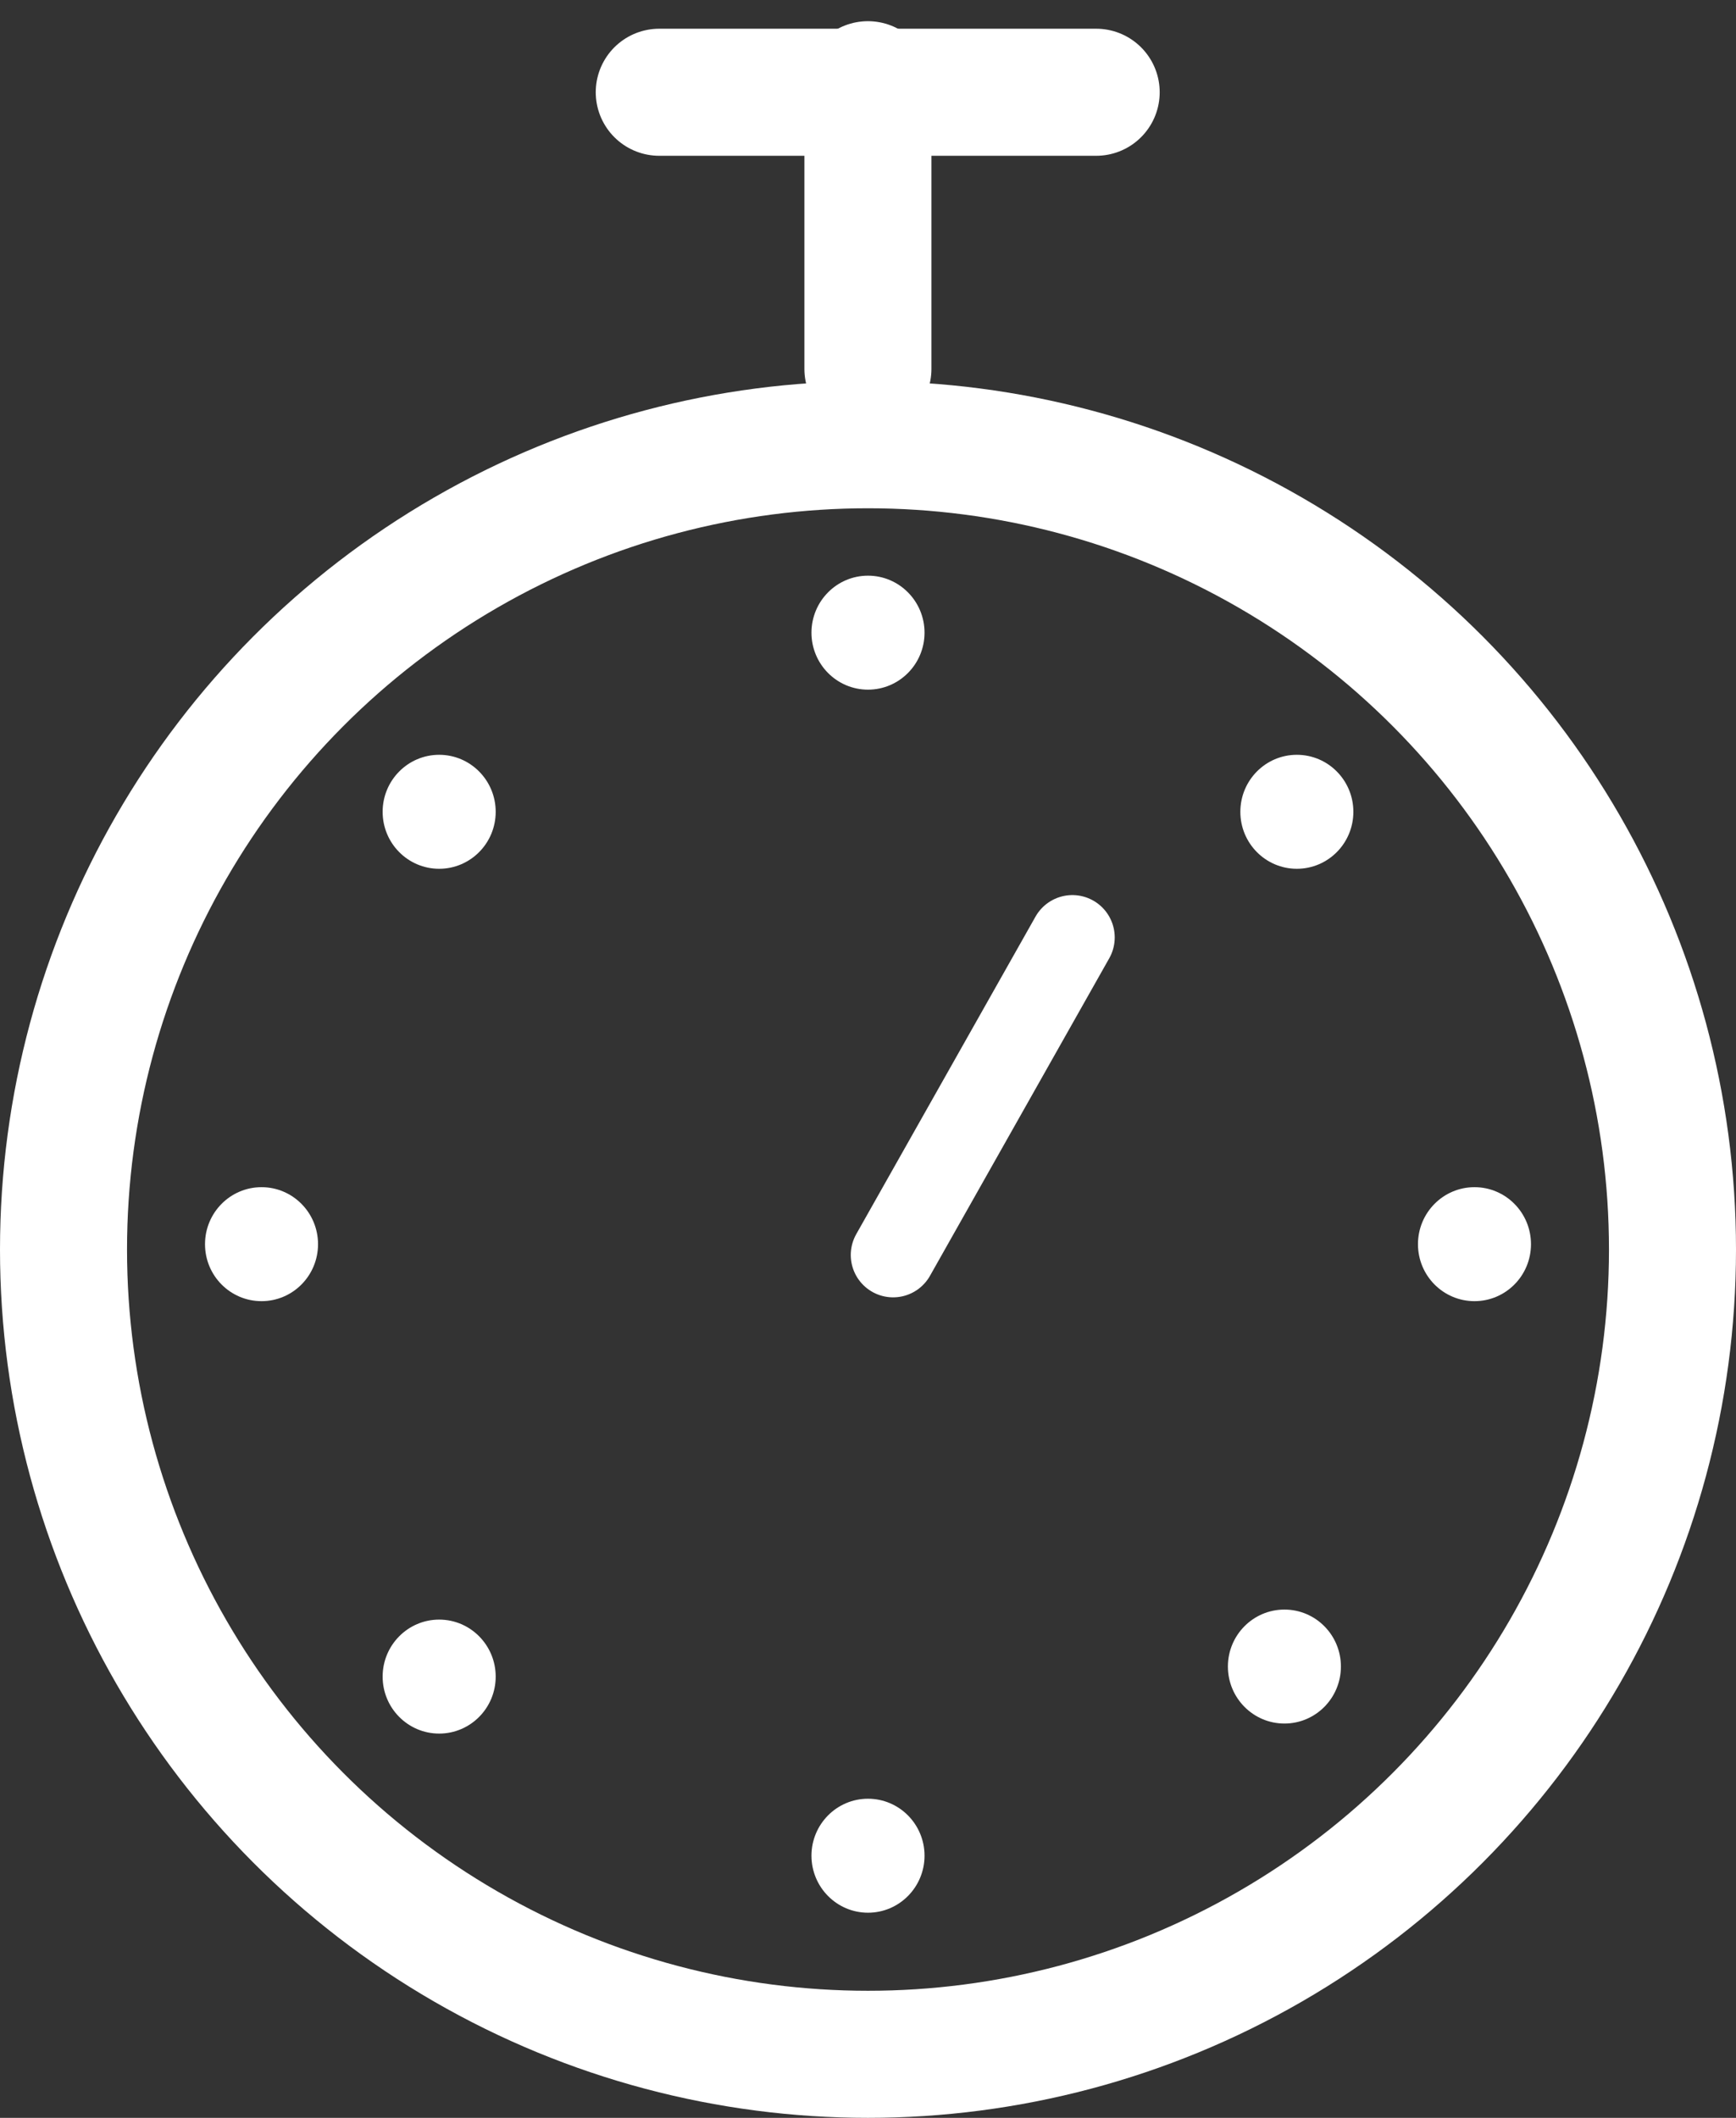
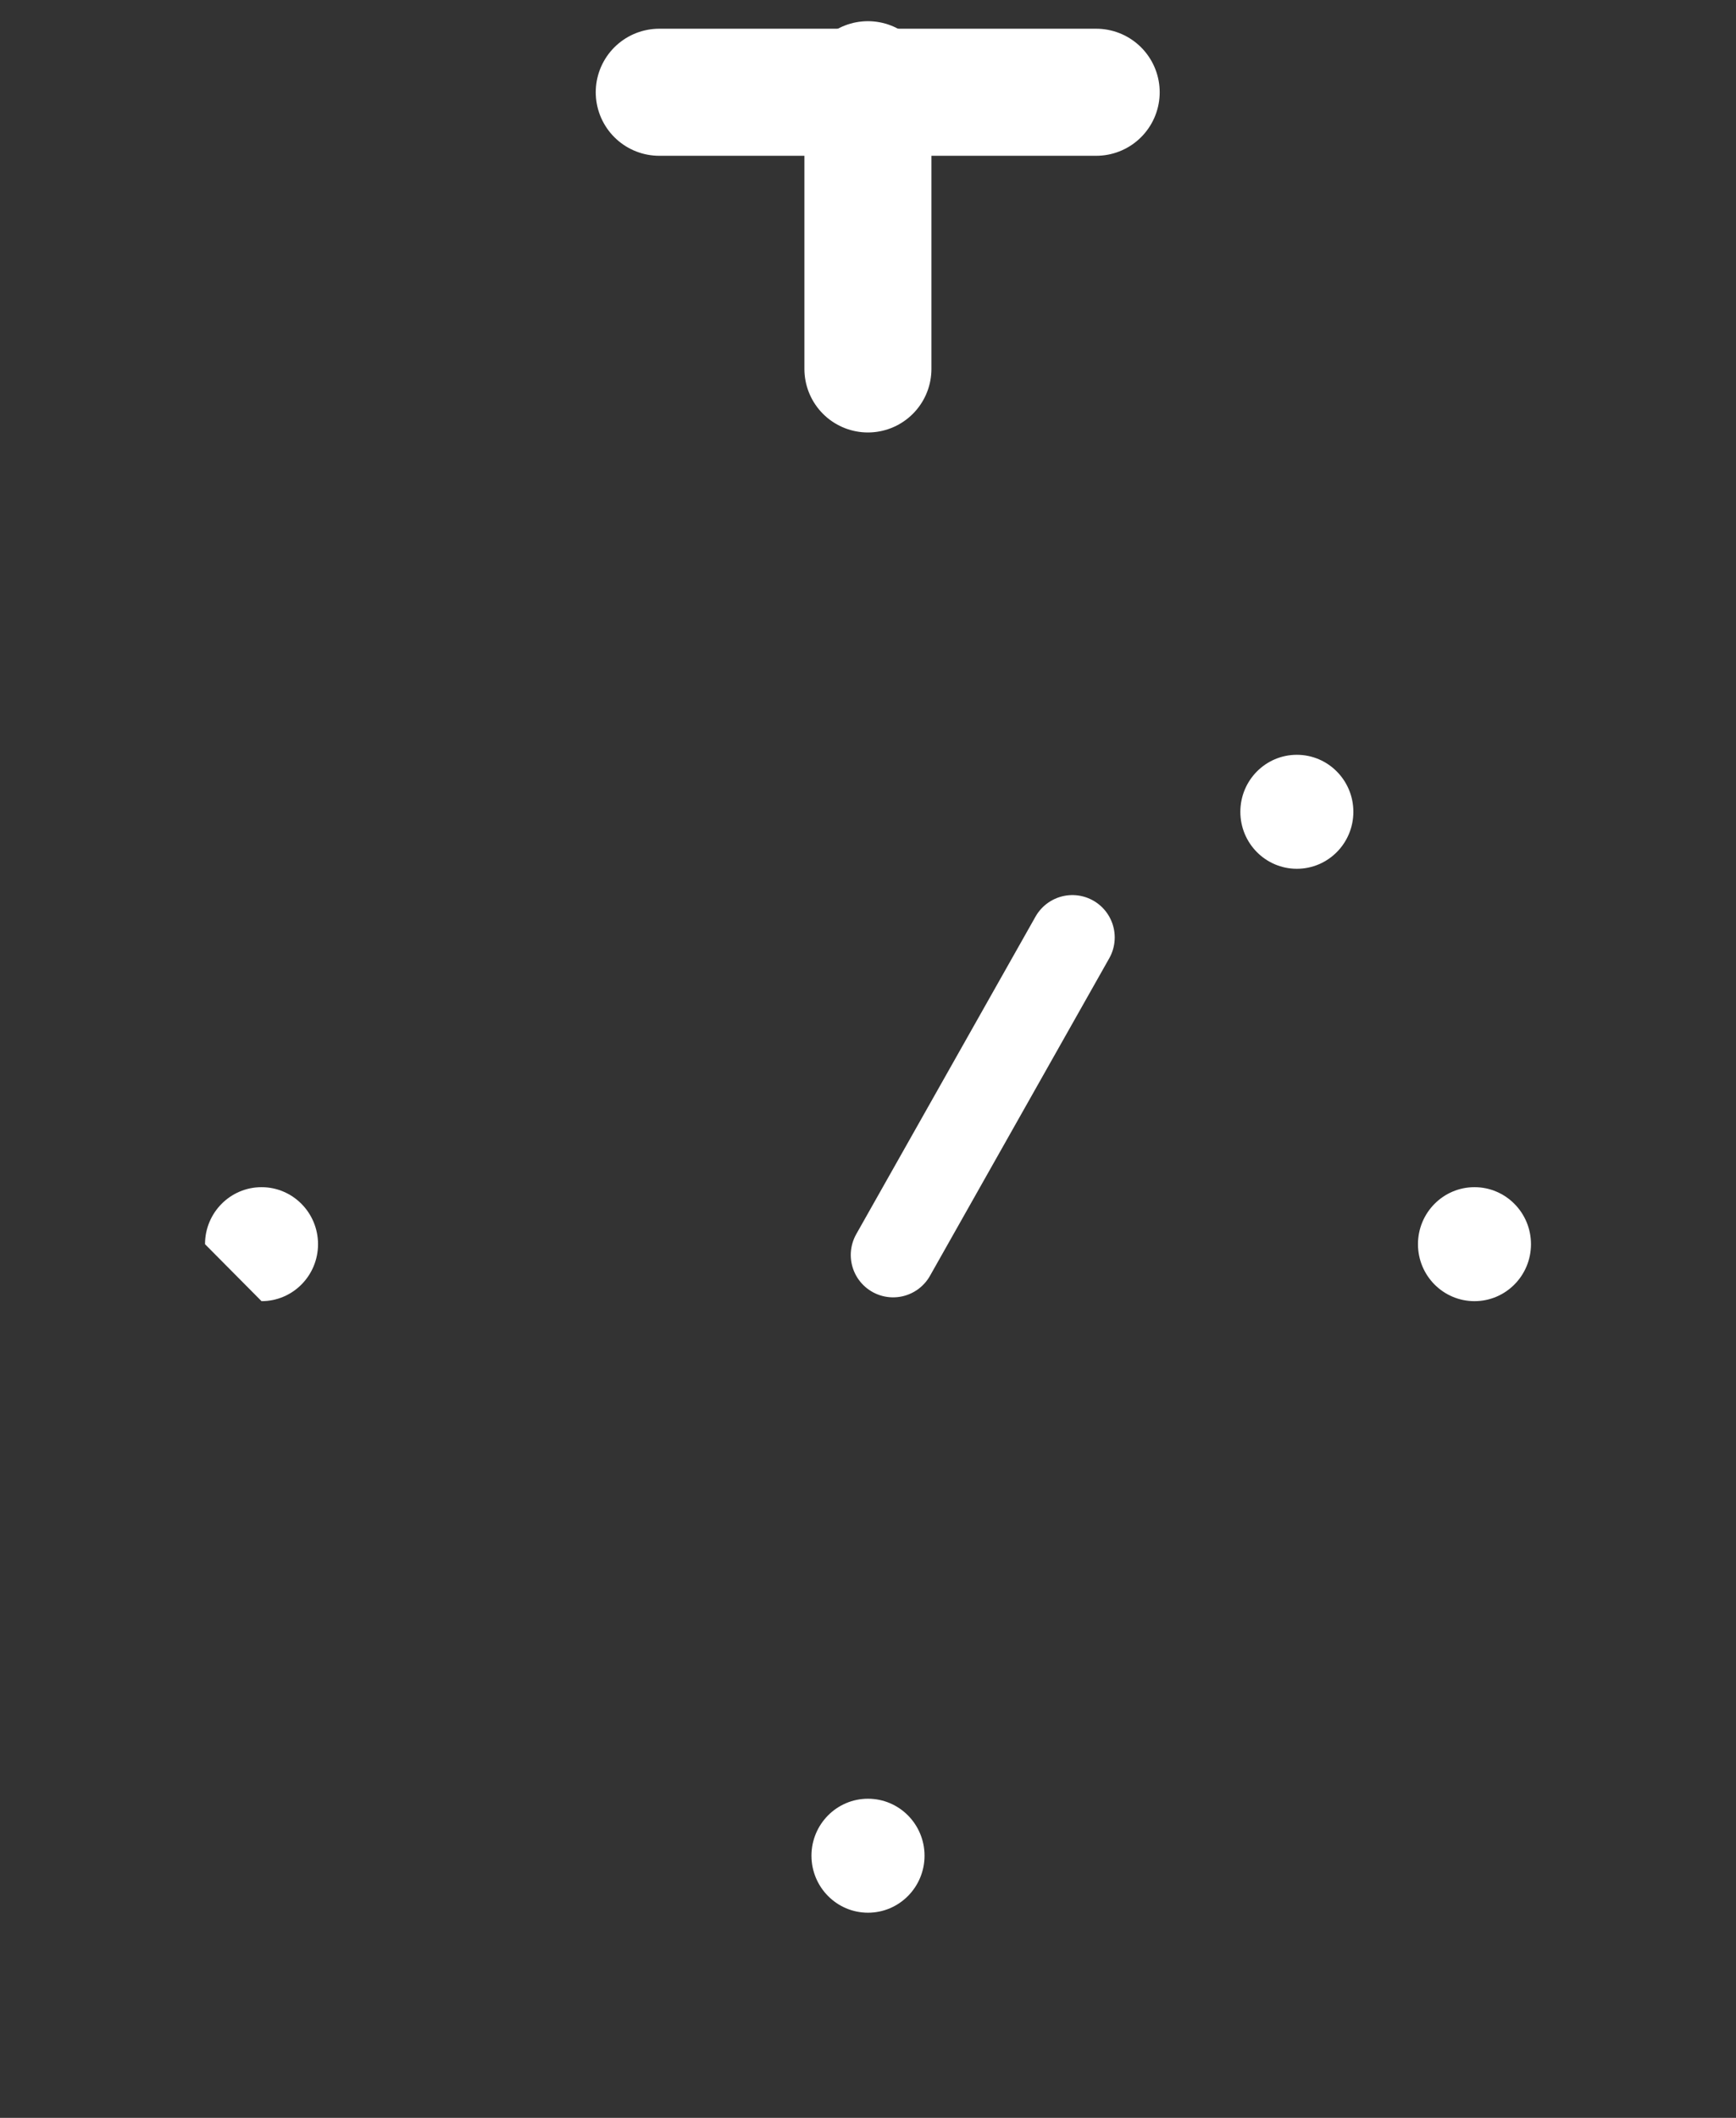
<svg xmlns="http://www.w3.org/2000/svg" width="41" height="50" viewBox="0 0 41 50" fill="none">
  <rect x="0" y="0" width="41" height="50" fill="#333333" stroke="none" />
  <path d="M25.327 22.132L21.093 29.629" stroke="white" stroke-width="2" stroke-miterlimit="10" stroke-linecap="round" stroke-linejoin="round" />
-   <path d="M20.5 16.282C21.237 16.282 21.835 15.68 21.835 14.937C21.835 14.194 21.237 13.591 20.5 13.591C19.763 13.591 19.165 14.194 19.165 14.937C19.165 15.68 19.763 16.282 20.5 16.282Z" fill="white" />
  <path d="M20.5 45.157C21.237 45.157 21.835 44.554 21.835 43.811C21.835 43.068 21.237 42.466 20.5 42.466C19.763 42.466 19.165 43.068 19.165 43.811C19.165 44.554 19.763 45.157 20.5 45.157Z" fill="white" />
-   <path d="M30.335 40.691C31.072 40.691 31.669 40.088 31.669 39.345C31.669 38.602 31.072 38 30.335 38C29.598 38 29 38.602 29 39.345C29 40.088 29.598 40.691 30.335 40.691Z" fill="white" />
  <path d="M34.824 30.719C35.561 30.719 36.158 30.117 36.158 29.374C36.158 28.631 35.561 28.028 34.824 28.028C34.086 28.028 33.489 28.631 33.489 29.374C33.489 30.117 34.086 30.719 34.824 30.719Z" fill="white" />
-   <path d="M6.177 30.719C6.914 30.719 7.511 30.117 7.511 29.374C7.511 28.631 6.914 28.028 6.177 28.028C5.439 28.028 4.842 28.631 4.842 29.374C4.842 30.117 5.439 30.719 6.177 30.719Z" fill="white" />
+   <path d="M6.177 30.719C6.914 30.719 7.511 30.117 7.511 29.374C7.511 28.631 6.914 28.028 6.177 28.028C5.439 28.028 4.842 28.631 4.842 29.374Z" fill="white" />
  <path d="M30.628 20.511C31.366 20.511 31.963 19.909 31.963 19.166C31.963 18.423 31.366 17.82 30.628 17.82C29.891 17.82 29.294 18.423 29.294 19.166C29.294 19.909 29.891 20.511 30.628 20.511Z" fill="white" />
-   <path d="M10.372 40.928C11.109 40.928 11.707 40.326 11.707 39.583C11.707 38.84 11.109 38.237 10.372 38.237C9.635 38.237 9.037 38.84 9.037 39.583C9.037 40.326 9.635 40.928 10.372 40.928Z" fill="white" />
-   <path d="M10.372 20.511C11.109 20.511 11.707 19.909 11.707 19.166C11.707 18.423 11.109 17.82 10.372 17.82C9.635 17.82 9.037 18.423 9.037 19.166C9.037 19.909 9.635 20.511 10.372 20.511Z" fill="white" />
  <path d="M20.498 8.71L20.498 2" stroke="white" stroke-width="3" stroke-linecap="round" />
  <path d="M15.57 2.178L25.889 2.178" stroke="white" stroke-width="3" stroke-linecap="round" />
-   <circle cx="20.5" cy="29.5" r="19" stroke="white" stroke-width="3" />
</svg>